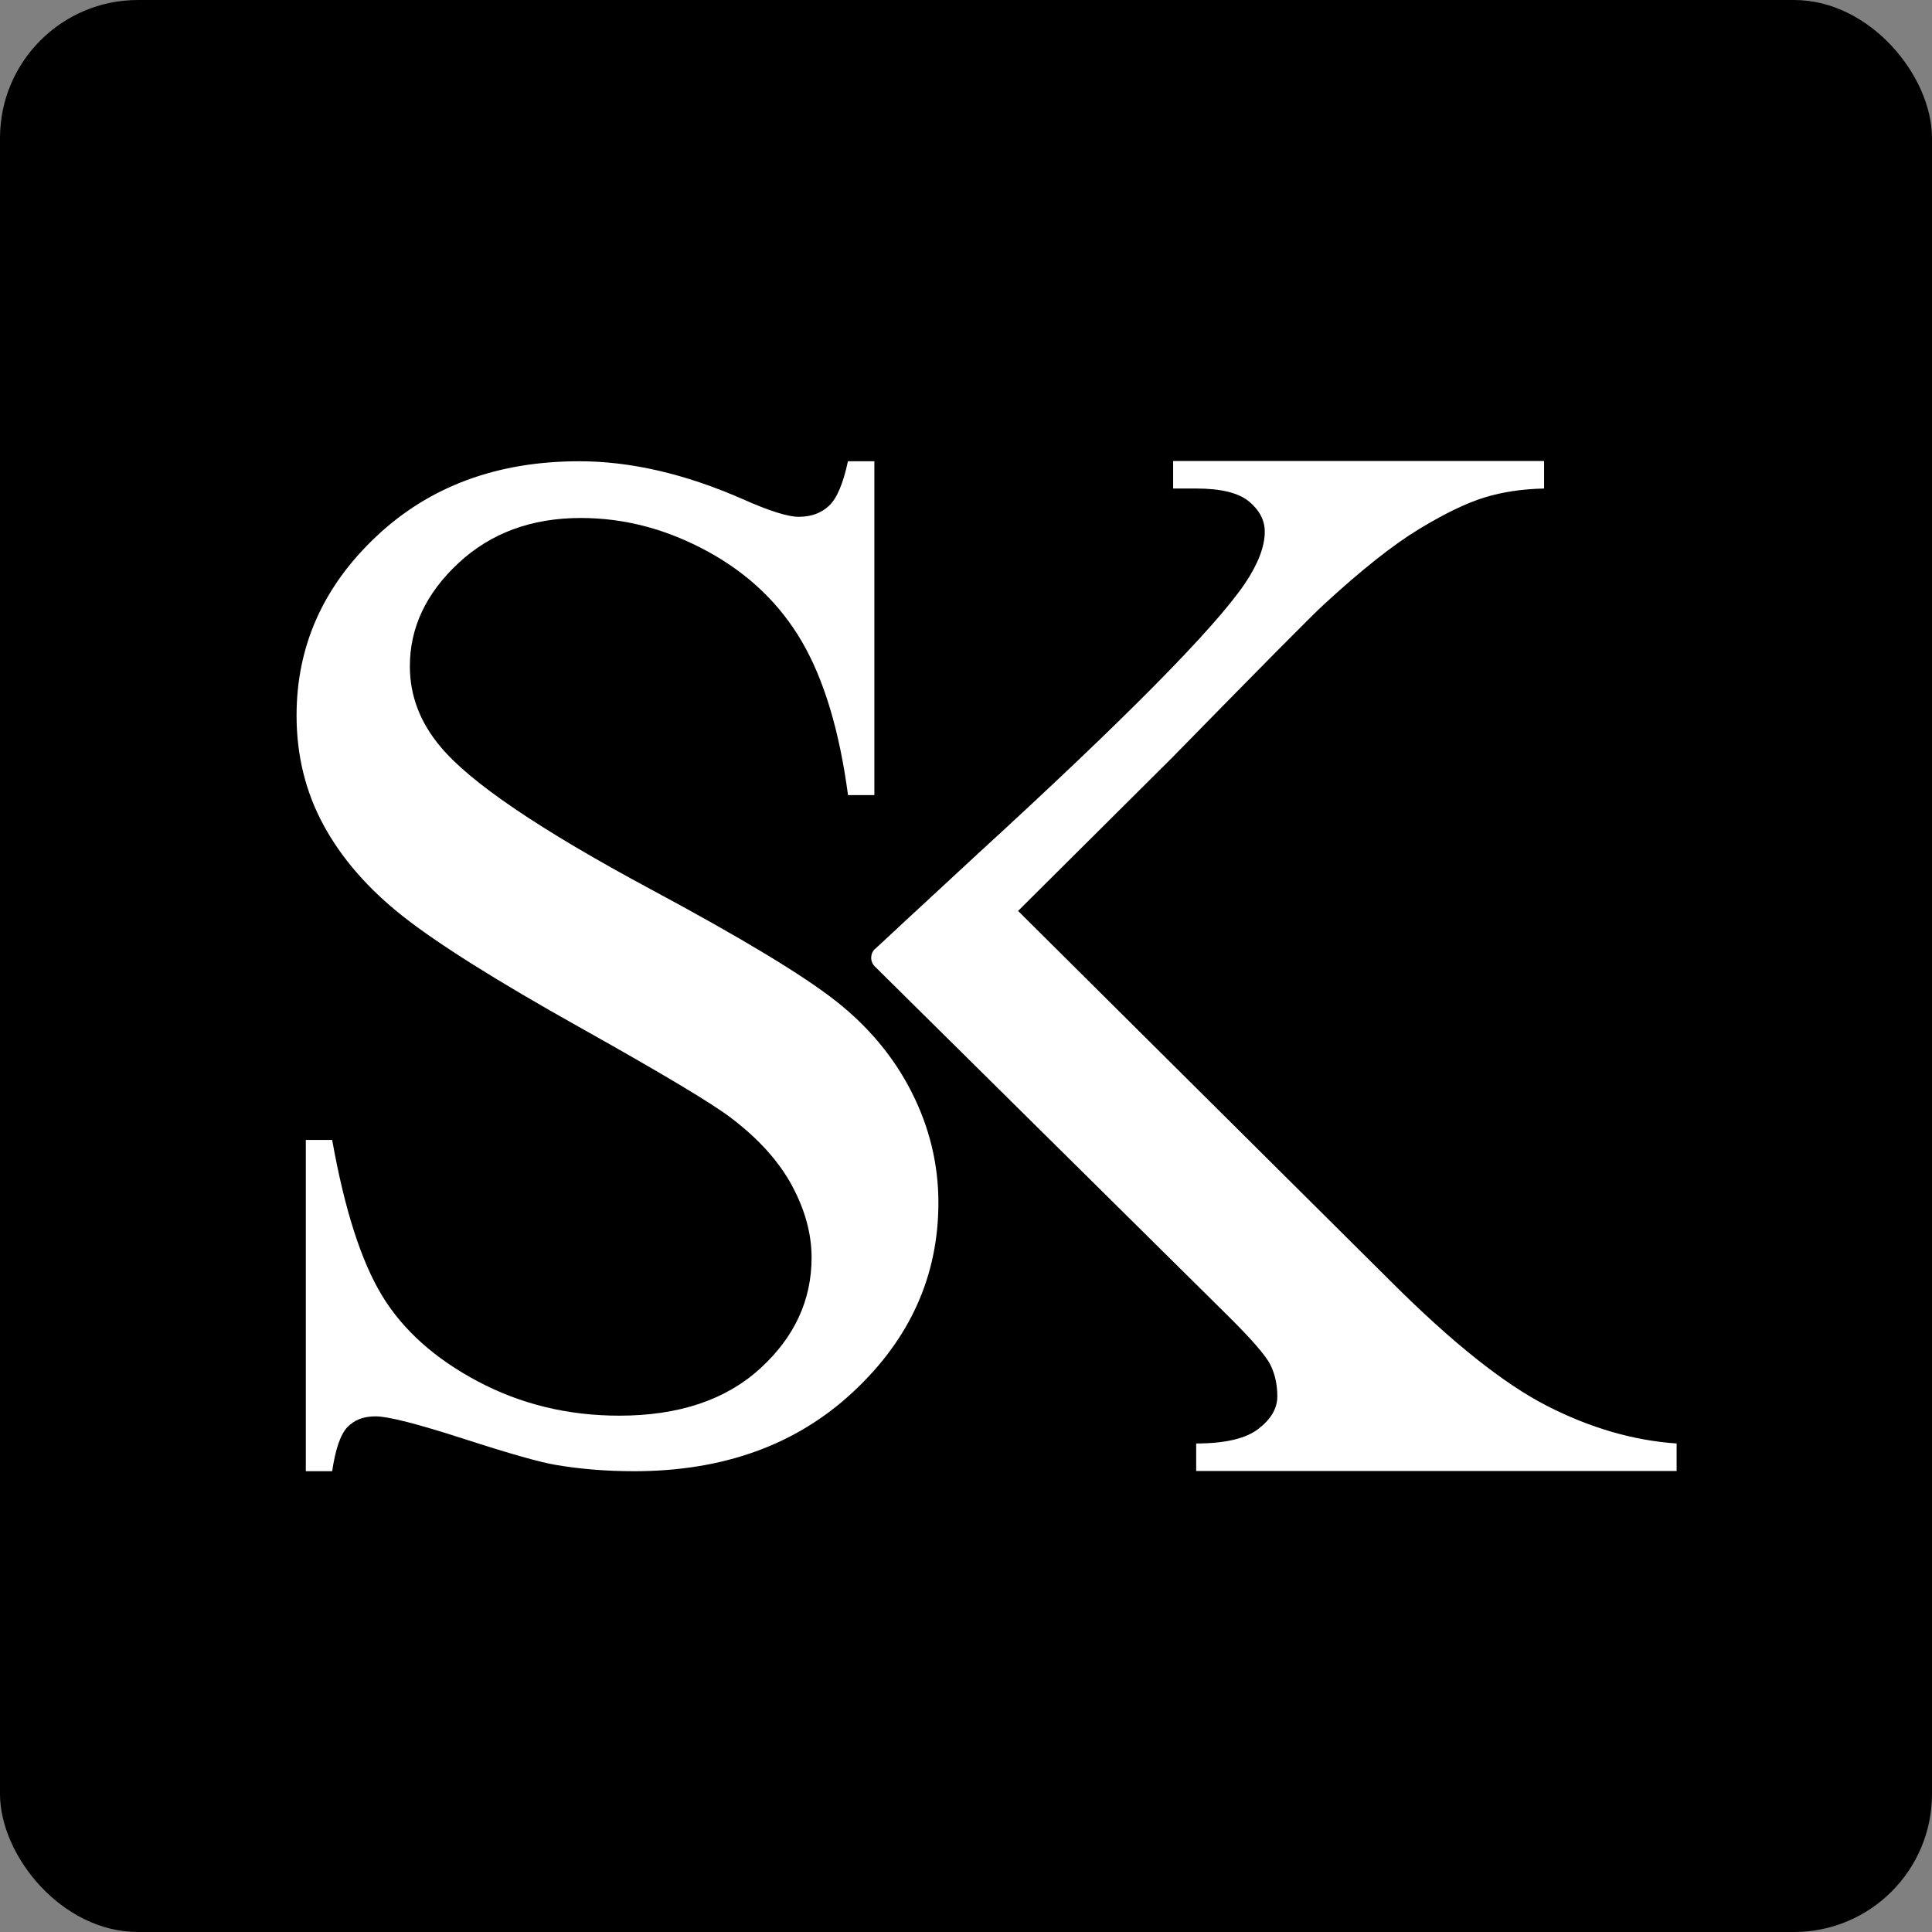
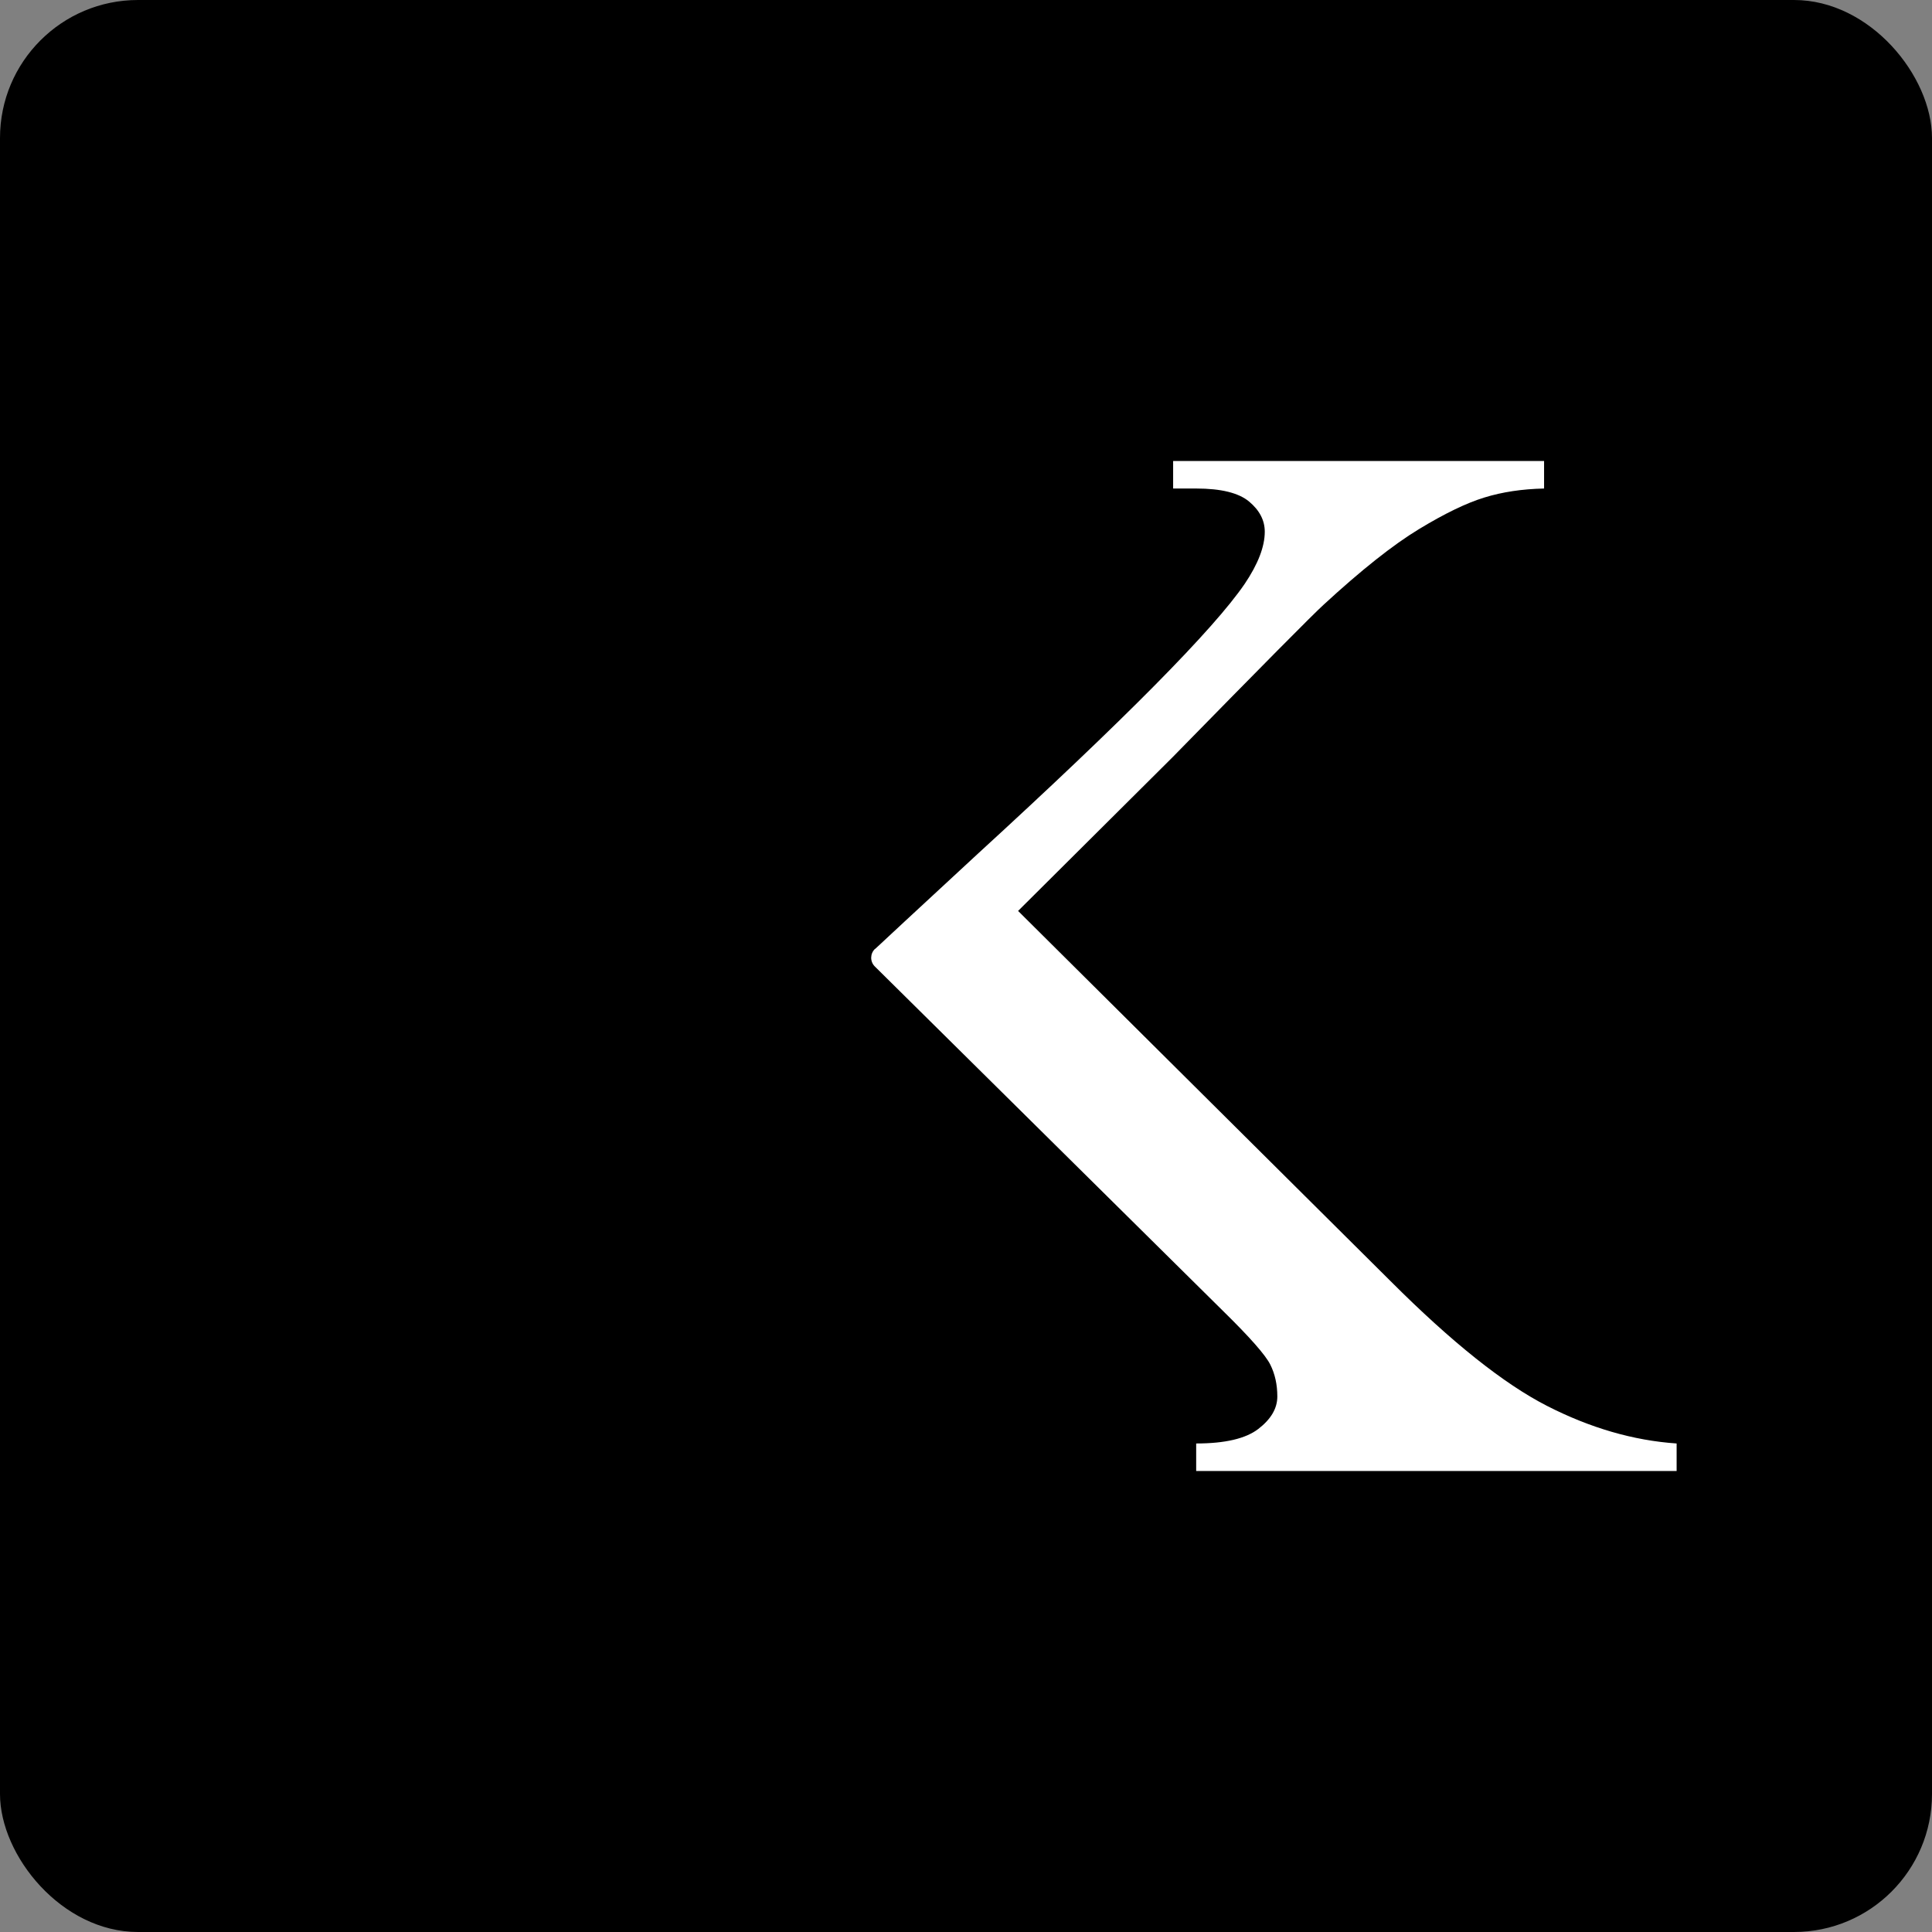
<svg xmlns="http://www.w3.org/2000/svg" id="Layer_1" viewBox="0 0 280 280">
  <rect x="0" y="0" width="280" height="280" fill="#808080" stroke="none" />
  <defs>
    <style>.cls-1{fill:#000;}.cls-1,.cls-2{stroke-width:0px;}.cls-2{fill:#fff;}</style>
  </defs>
  <rect class="cls-1" width="280" height="280" rx="20" ry="20" />
-   <path class="cls-2" d="M126.72,66.81v48.42h-3.82c-1.24-9.29-3.46-16.69-6.66-22.2-3.2-5.51-7.76-9.88-13.68-13.11-5.92-3.23-12.04-4.85-18.38-4.85-7.16,0-13.08,2.19-17.76,6.56-4.68,4.37-7.02,9.34-7.02,14.92,0,4.27,1.48,8.16,4.44,11.67,4.27,5.16,14.42,12.04,30.45,20.65,13.08,7.02,22.01,12.41,26.79,16.16,4.78,3.75,8.47,8.17,11.05,13.27,2.58,5.09,3.87,10.43,3.87,16,0,10.6-4.11,19.74-12.34,27.41-8.22,7.68-18.81,11.51-31.74,11.51-4.06,0-7.88-.31-11.46-.93-2.13-.35-6.56-1.6-13.27-3.77-6.71-2.17-10.96-3.25-12.75-3.25s-3.08.52-4.08,1.55c-1,1.03-1.74,3.17-2.22,6.4h-3.82v-48.01h3.82c1.79,10.05,4.2,17.57,7.23,22.56,3.03,4.99,7.66,9.14,13.89,12.44,6.23,3.3,13.06,4.96,20.49,4.96,8.6,0,15.4-2.27,20.39-6.81,4.99-4.54,7.48-9.91,7.48-16.1,0-3.44-.95-6.92-2.84-10.43-1.89-3.51-4.84-6.78-8.83-9.81-2.68-2.06-10.01-6.45-21.99-13.16-11.98-6.71-20.49-12.06-25.55-16.05-5.06-3.99-8.9-8.4-11.51-13.21-2.62-4.82-3.92-10.12-3.92-15.9,0-10.05,3.85-18.7,11.56-25.96,7.71-7.26,17.51-10.89,29.42-10.89,7.43,0,15.31,1.82,23.64,5.47,3.85,1.72,6.57,2.58,8.16,2.58,1.79,0,3.25-.53,4.39-1.6,1.14-1.07,2.05-3.22,2.74-6.45h3.82Z" />
  <path class="cls-2" d="M126.84,137.52s6.37-5.94,14.79-13.71c21.38-19.58,34.29-32.64,38.76-39.19,1.94-2.88,2.91-5.4,2.91-7.56,0-1.65-.76-3.11-2.27-4.37-1.51-1.26-4.07-1.89-7.66-1.89h-3.35v-3.99h53.76v3.99c-3.17.07-6.05.5-8.64,1.3-2.59.79-5.76,2.32-9.5,4.59-3.74,2.27-8.35,5.92-13.82,10.96-1.58,1.44-8.89,8.82-21.92,22.13l-22.35,22.24,53.98,53.65c8.85,8.85,16.41,14.88,22.67,18.08,6.26,3.2,12.52,5.02,18.79,5.45v3.99h-69.63v-3.99c4.17,0,7.18-.7,9.01-2.11s2.75-2.97,2.75-4.7-.34-3.27-1.03-4.64c-.69-1.37-2.93-3.92-6.75-7.67l-50.52-49.98-.06-.06c-.69-.71-.66-1.85.06-2.53h0Z" />
</svg>